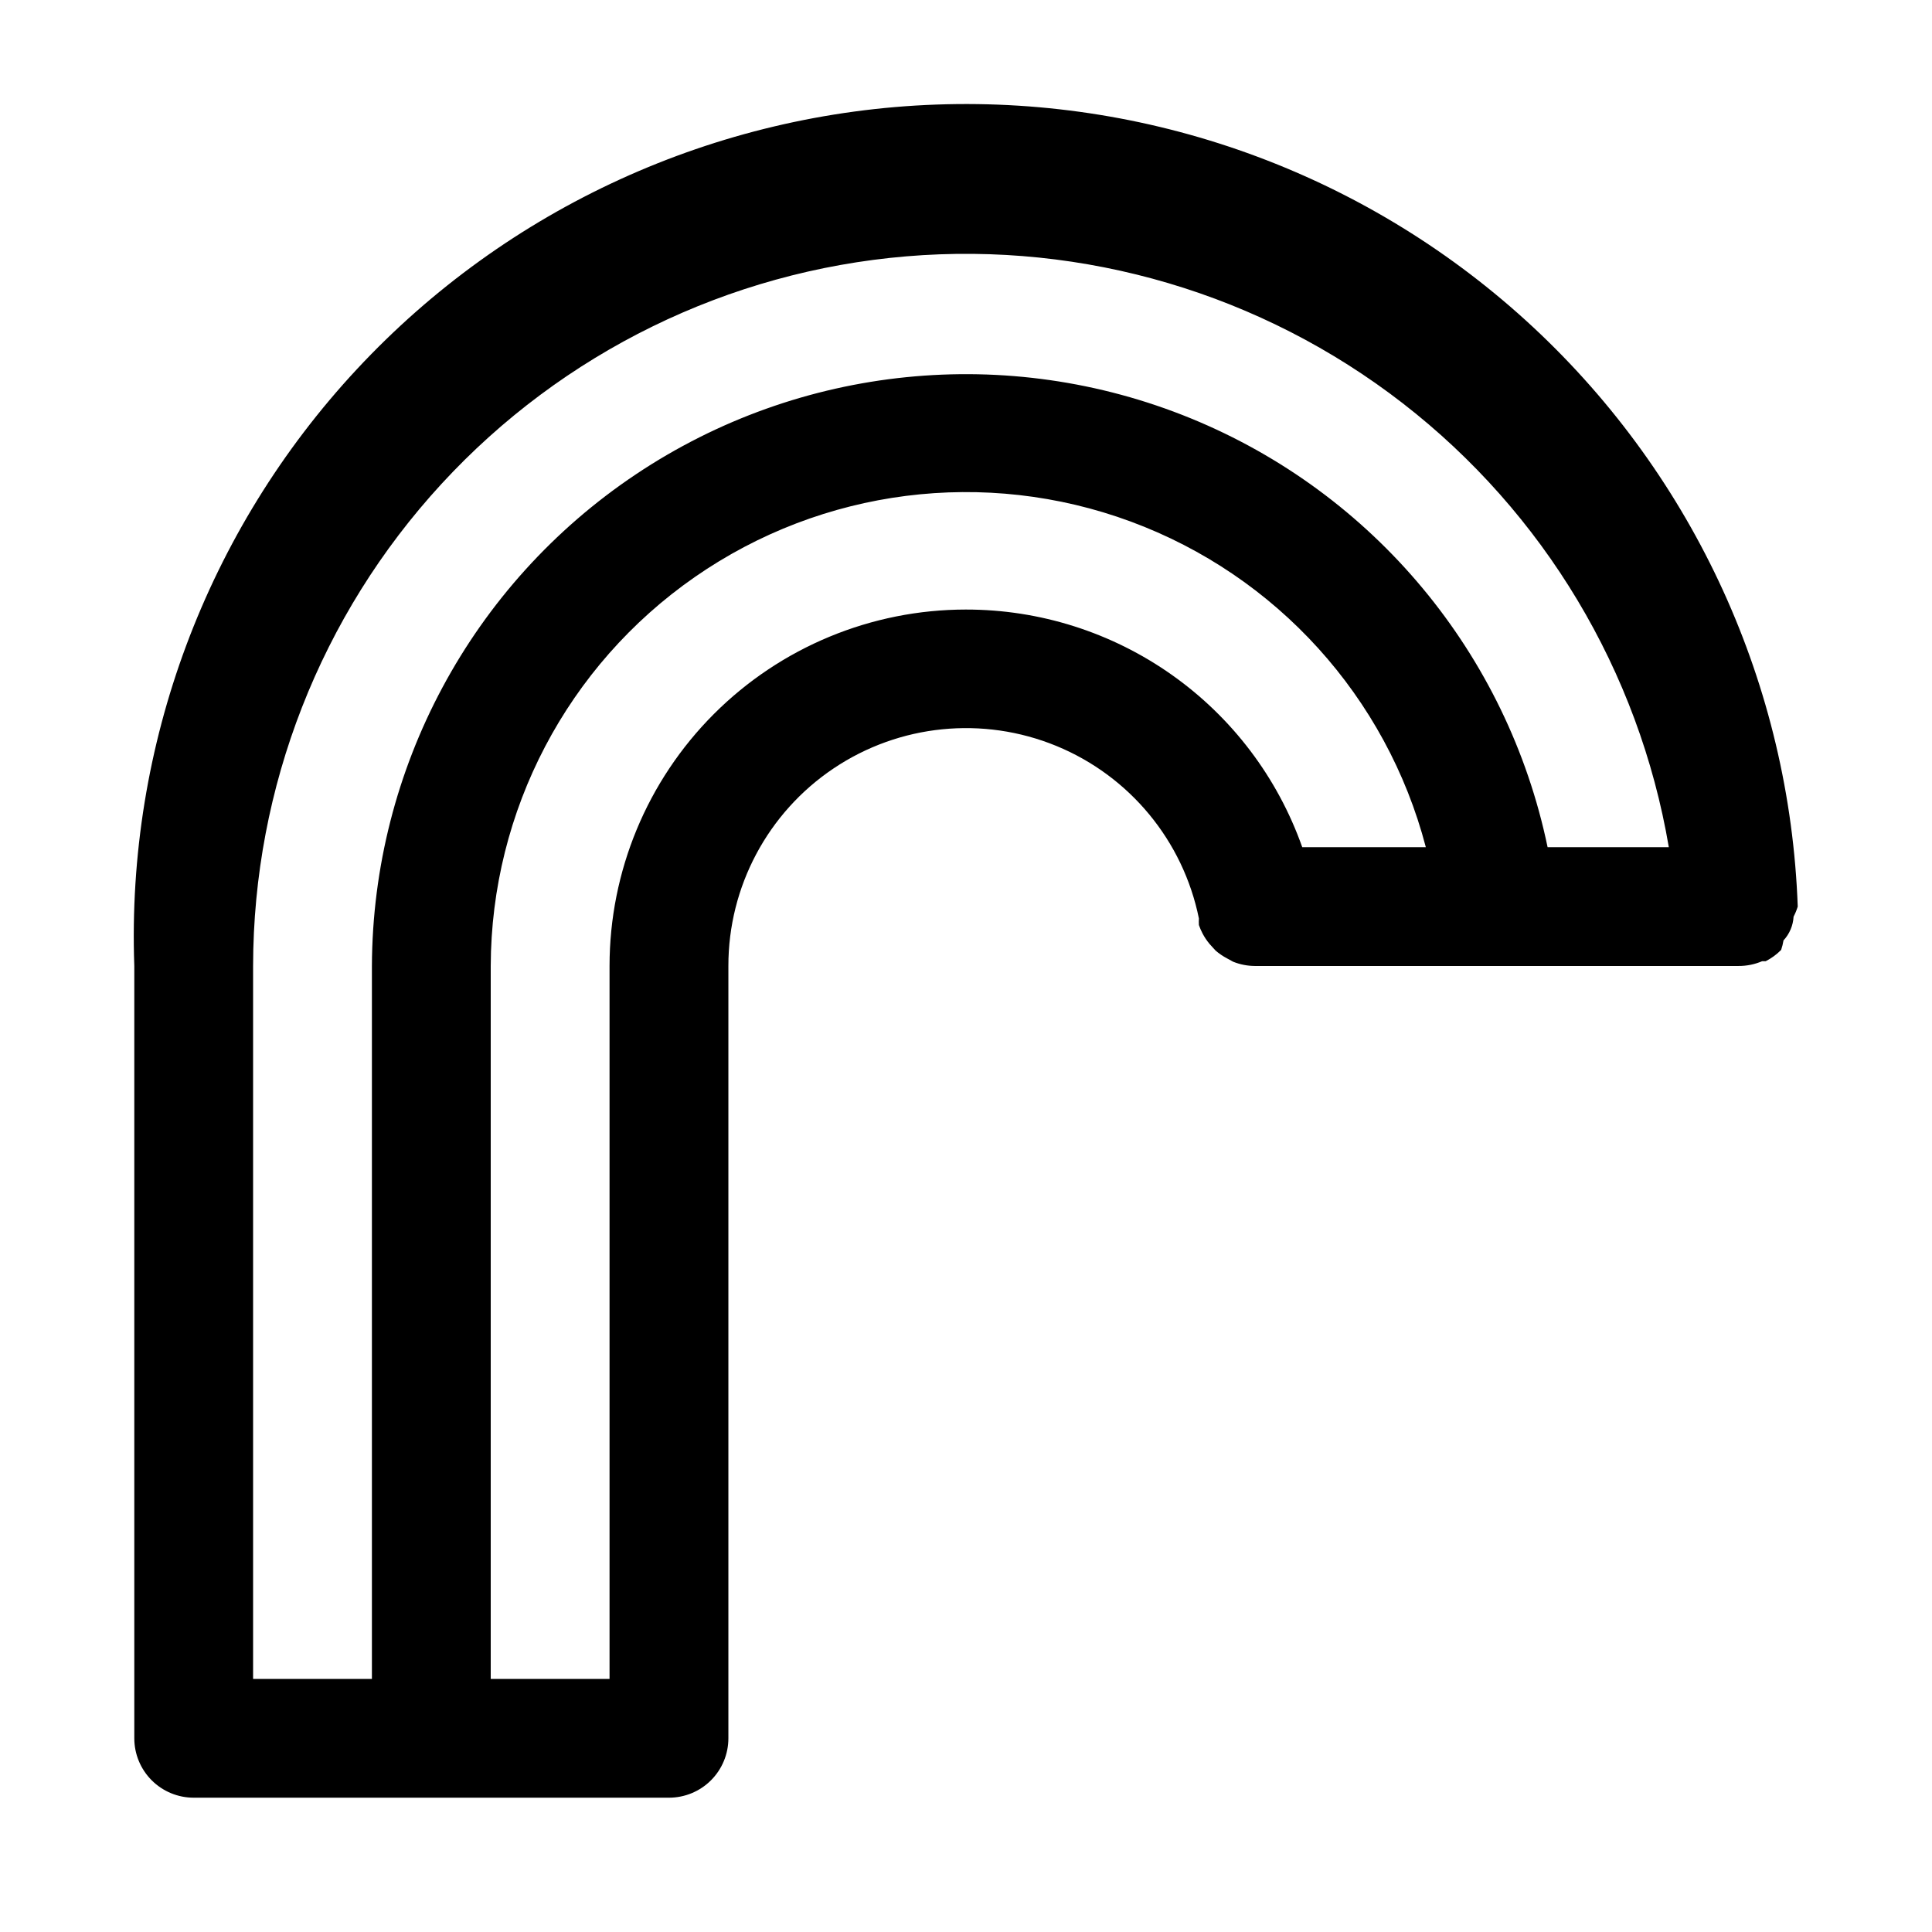
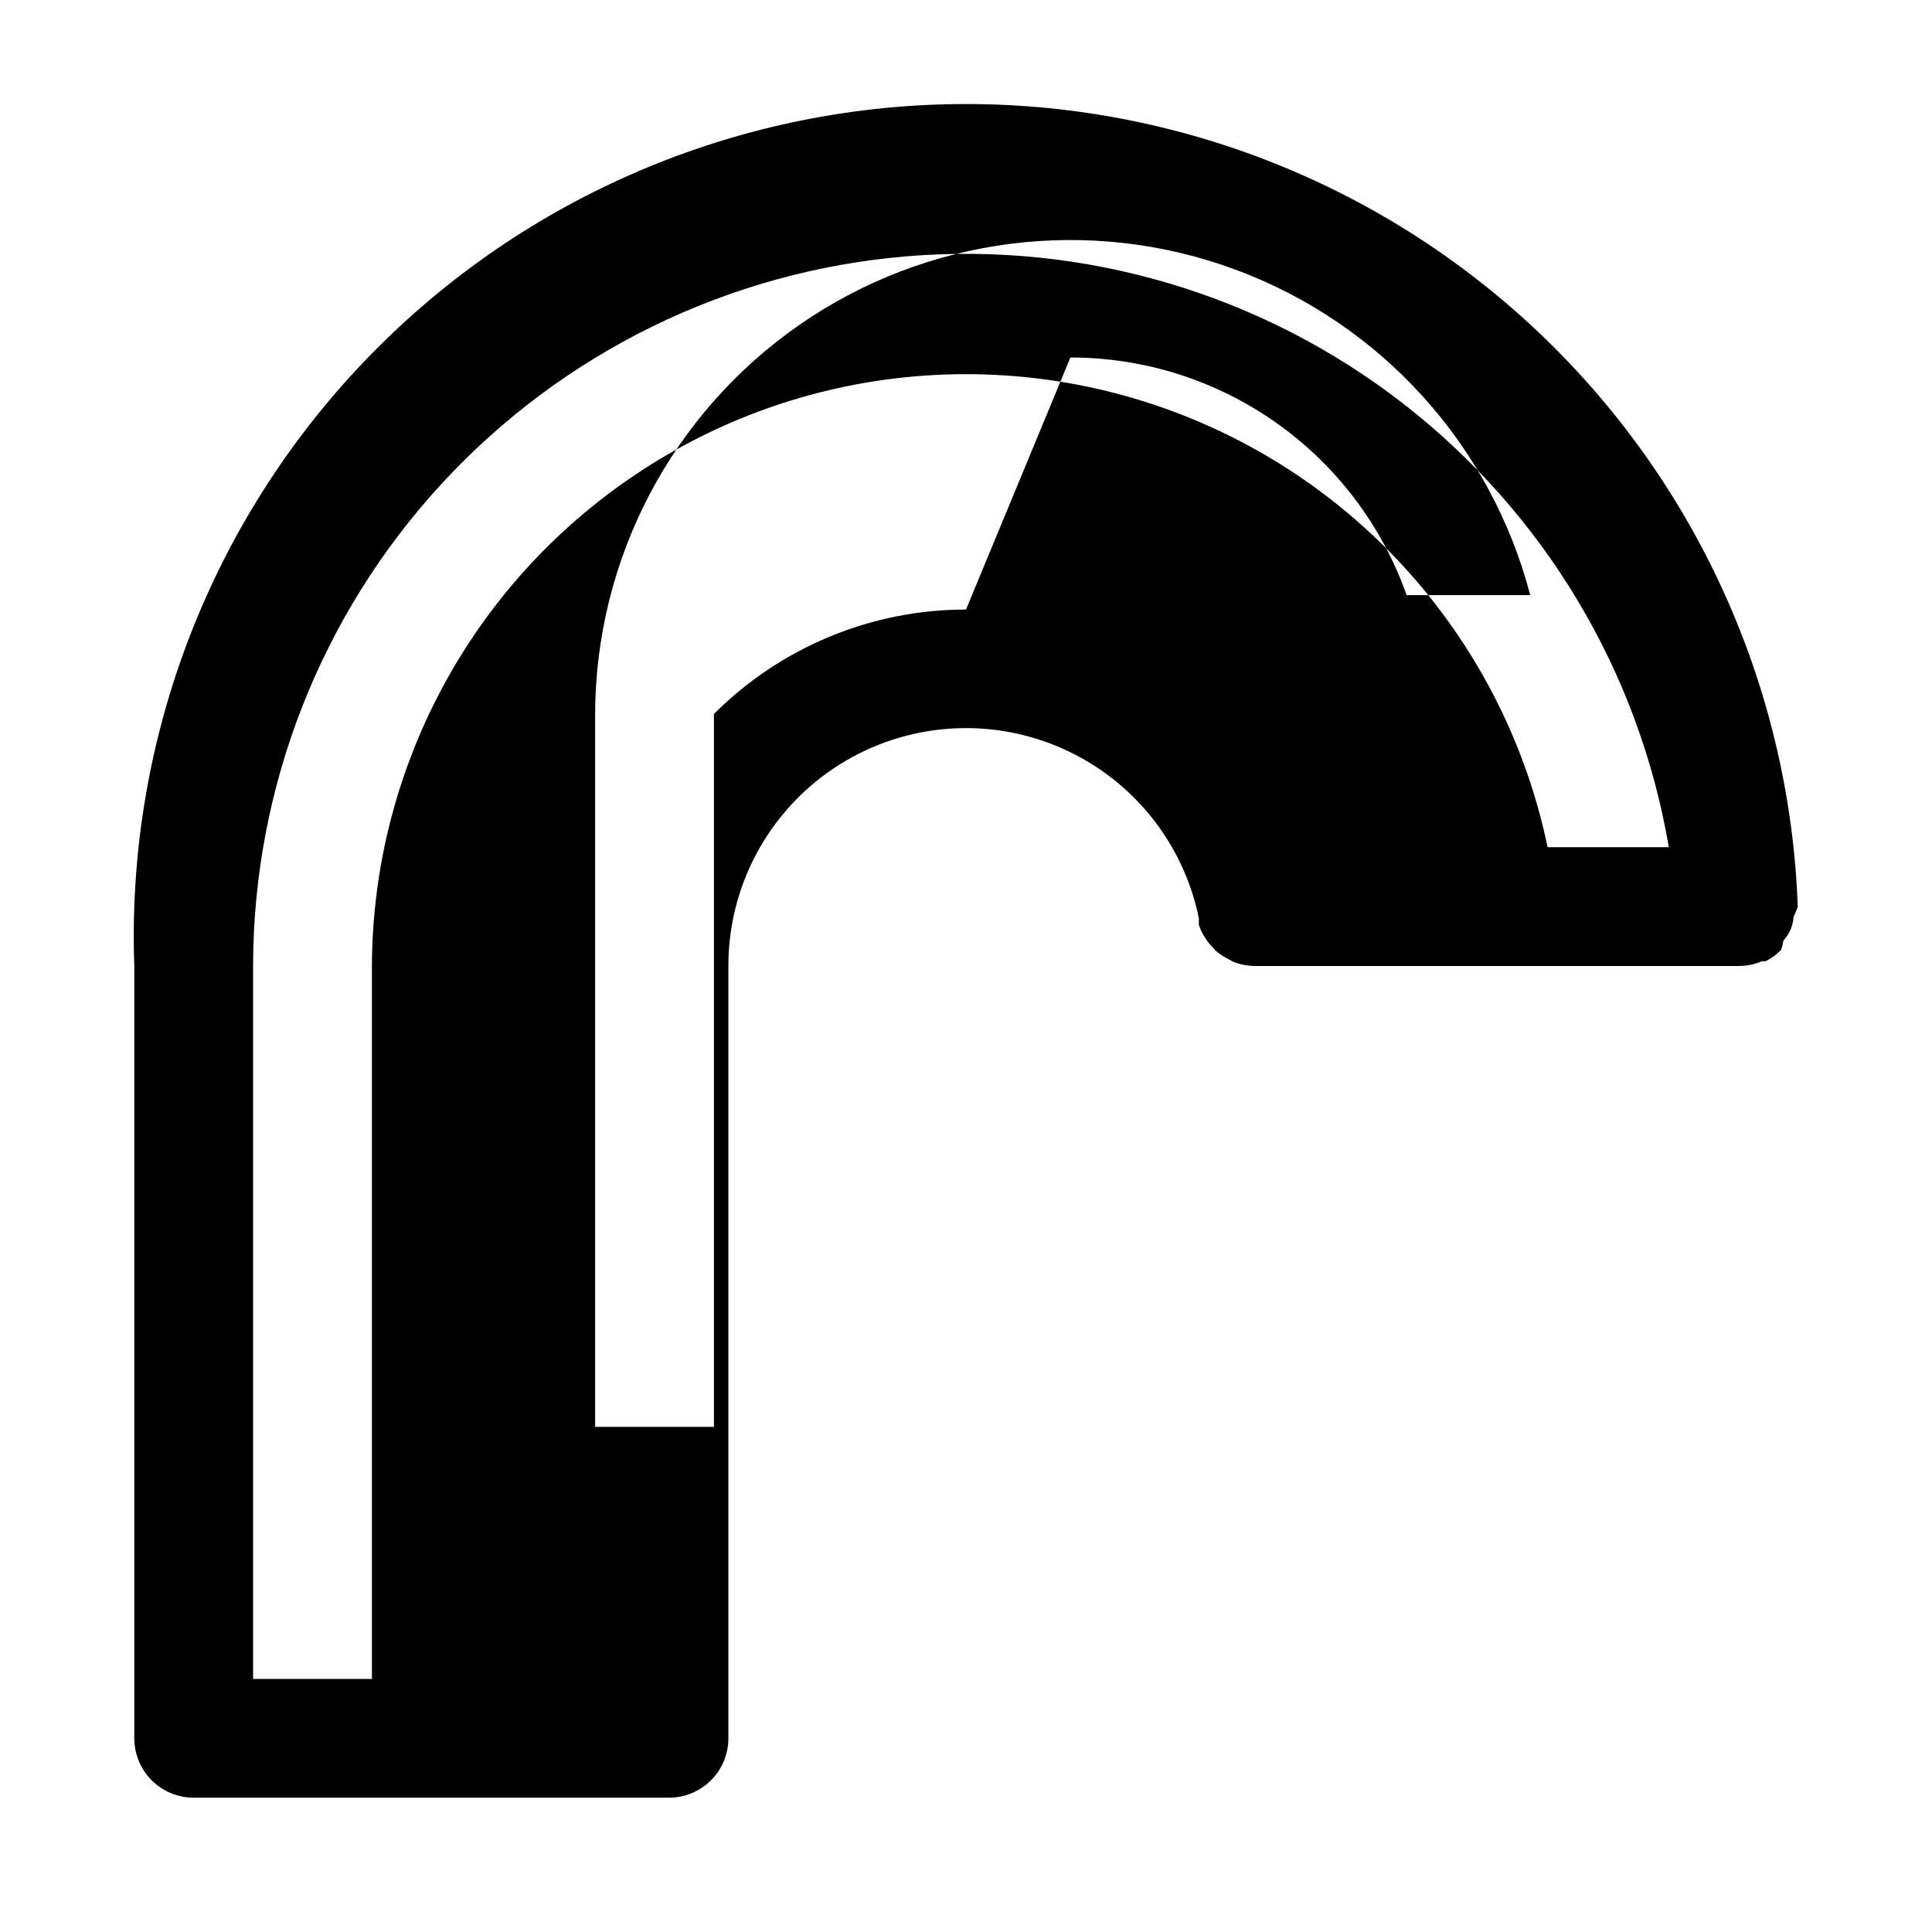
<svg xmlns="http://www.w3.org/2000/svg" fill="#000000" width="800px" height="800px" version="1.1" viewBox="144 144 512 512">
-   <path d="m616.64 393.23c1.598-1.727 2.547-3.953 2.676-6.301 0.449-0.855 0.816-1.75 1.102-2.676-2.086-58.457-27.312-113.69-70.125-153.55s-99.703-61.082-158.16-58.992c-58.457 2.086-113.69 27.312-153.55 70.125s-61.082 99.703-58.992 158.16v204.67c0 4.176 1.66 8.18 4.609 11.133 2.953 2.953 6.957 4.609 11.133 4.609h125.95c4.176 0 8.18-1.656 11.133-4.609 2.953-2.953 4.613-6.957 4.613-11.133v-204.67c-0.023-21.012 10.438-40.648 27.883-52.359 17.445-11.707 39.582-13.941 59.02-5.961 19.434 7.984 33.609 25.133 37.789 45.723-0.031 0.578-0.031 1.156 0 1.734 0.258 0.758 0.574 1.492 0.945 2.203 0.523 1.008 1.16 1.961 1.891 2.832l1.574 1.73v0.004c0.914 0.793 1.918 1.48 2.988 2.047l1.73 0.945 0.004-0.004c1.805 0.715 3.727 1.09 5.668 1.105h128.16c2.164 0.016 4.305-0.414 6.297-1.262h0.945c1.516-0.77 2.898-1.777 4.094-2.992 0.277-0.82 0.488-1.66 0.629-2.516zm-216.64-87.695c-25.055 0-49.082 9.953-66.797 27.668s-27.668 41.742-27.668 66.797v188.93h-31.488v-188.93c0.117-41.145 20.32-79.637 54.117-103.1 33.797-23.465 76.922-28.945 115.51-14.676 38.59 14.266 67.777 46.48 78.184 86.289h-32.75c-6.516-18.426-18.582-34.379-34.543-45.656-15.961-11.281-35.023-17.332-54.566-17.32zm154.13 62.977c-10.668-51.246-46.109-93.84-94.566-113.65-48.453-19.805-103.58-14.234-147.09 14.867-43.512 29.102-69.715 77.922-69.914 130.27v188.93h-31.488v-188.93c0.051-47.34 17.867-92.934 49.93-127.76 32.059-34.828 76.027-56.352 123.2-60.309 47.168-3.961 94.109 9.934 131.53 38.93 37.414 28.996 62.586 70.98 70.523 117.65z" />
+   <path d="m616.64 393.23c1.598-1.727 2.547-3.953 2.676-6.301 0.449-0.855 0.816-1.75 1.102-2.676-2.086-58.457-27.312-113.69-70.125-153.55s-99.703-61.082-158.16-58.992c-58.457 2.086-113.69 27.312-153.55 70.125s-61.082 99.703-58.992 158.16v204.67c0 4.176 1.66 8.18 4.609 11.133 2.953 2.953 6.957 4.609 11.133 4.609h125.95c4.176 0 8.18-1.656 11.133-4.609 2.953-2.953 4.613-6.957 4.613-11.133v-204.67c-0.023-21.012 10.438-40.648 27.883-52.359 17.445-11.707 39.582-13.941 59.02-5.961 19.434 7.984 33.609 25.133 37.789 45.723-0.031 0.578-0.031 1.156 0 1.734 0.258 0.758 0.574 1.492 0.945 2.203 0.523 1.008 1.16 1.961 1.891 2.832l1.574 1.73v0.004c0.914 0.793 1.918 1.48 2.988 2.047l1.73 0.945 0.004-0.004c1.805 0.715 3.727 1.09 5.668 1.105h128.16c2.164 0.016 4.305-0.414 6.297-1.262h0.945c1.516-0.77 2.898-1.777 4.094-2.992 0.277-0.82 0.488-1.66 0.629-2.516zm-216.64-87.695c-25.055 0-49.082 9.953-66.797 27.668v188.93h-31.488v-188.93c0.117-41.145 20.32-79.637 54.117-103.1 33.797-23.465 76.922-28.945 115.51-14.676 38.59 14.266 67.777 46.48 78.184 86.289h-32.75c-6.516-18.426-18.582-34.379-34.543-45.656-15.961-11.281-35.023-17.332-54.566-17.32zm154.13 62.977c-10.668-51.246-46.109-93.84-94.566-113.65-48.453-19.805-103.58-14.234-147.09 14.867-43.512 29.102-69.715 77.922-69.914 130.27v188.93h-31.488v-188.93c0.051-47.34 17.867-92.934 49.93-127.76 32.059-34.828 76.027-56.352 123.2-60.309 47.168-3.961 94.109 9.934 131.53 38.93 37.414 28.996 62.586 70.98 70.523 117.65z" />
</svg>